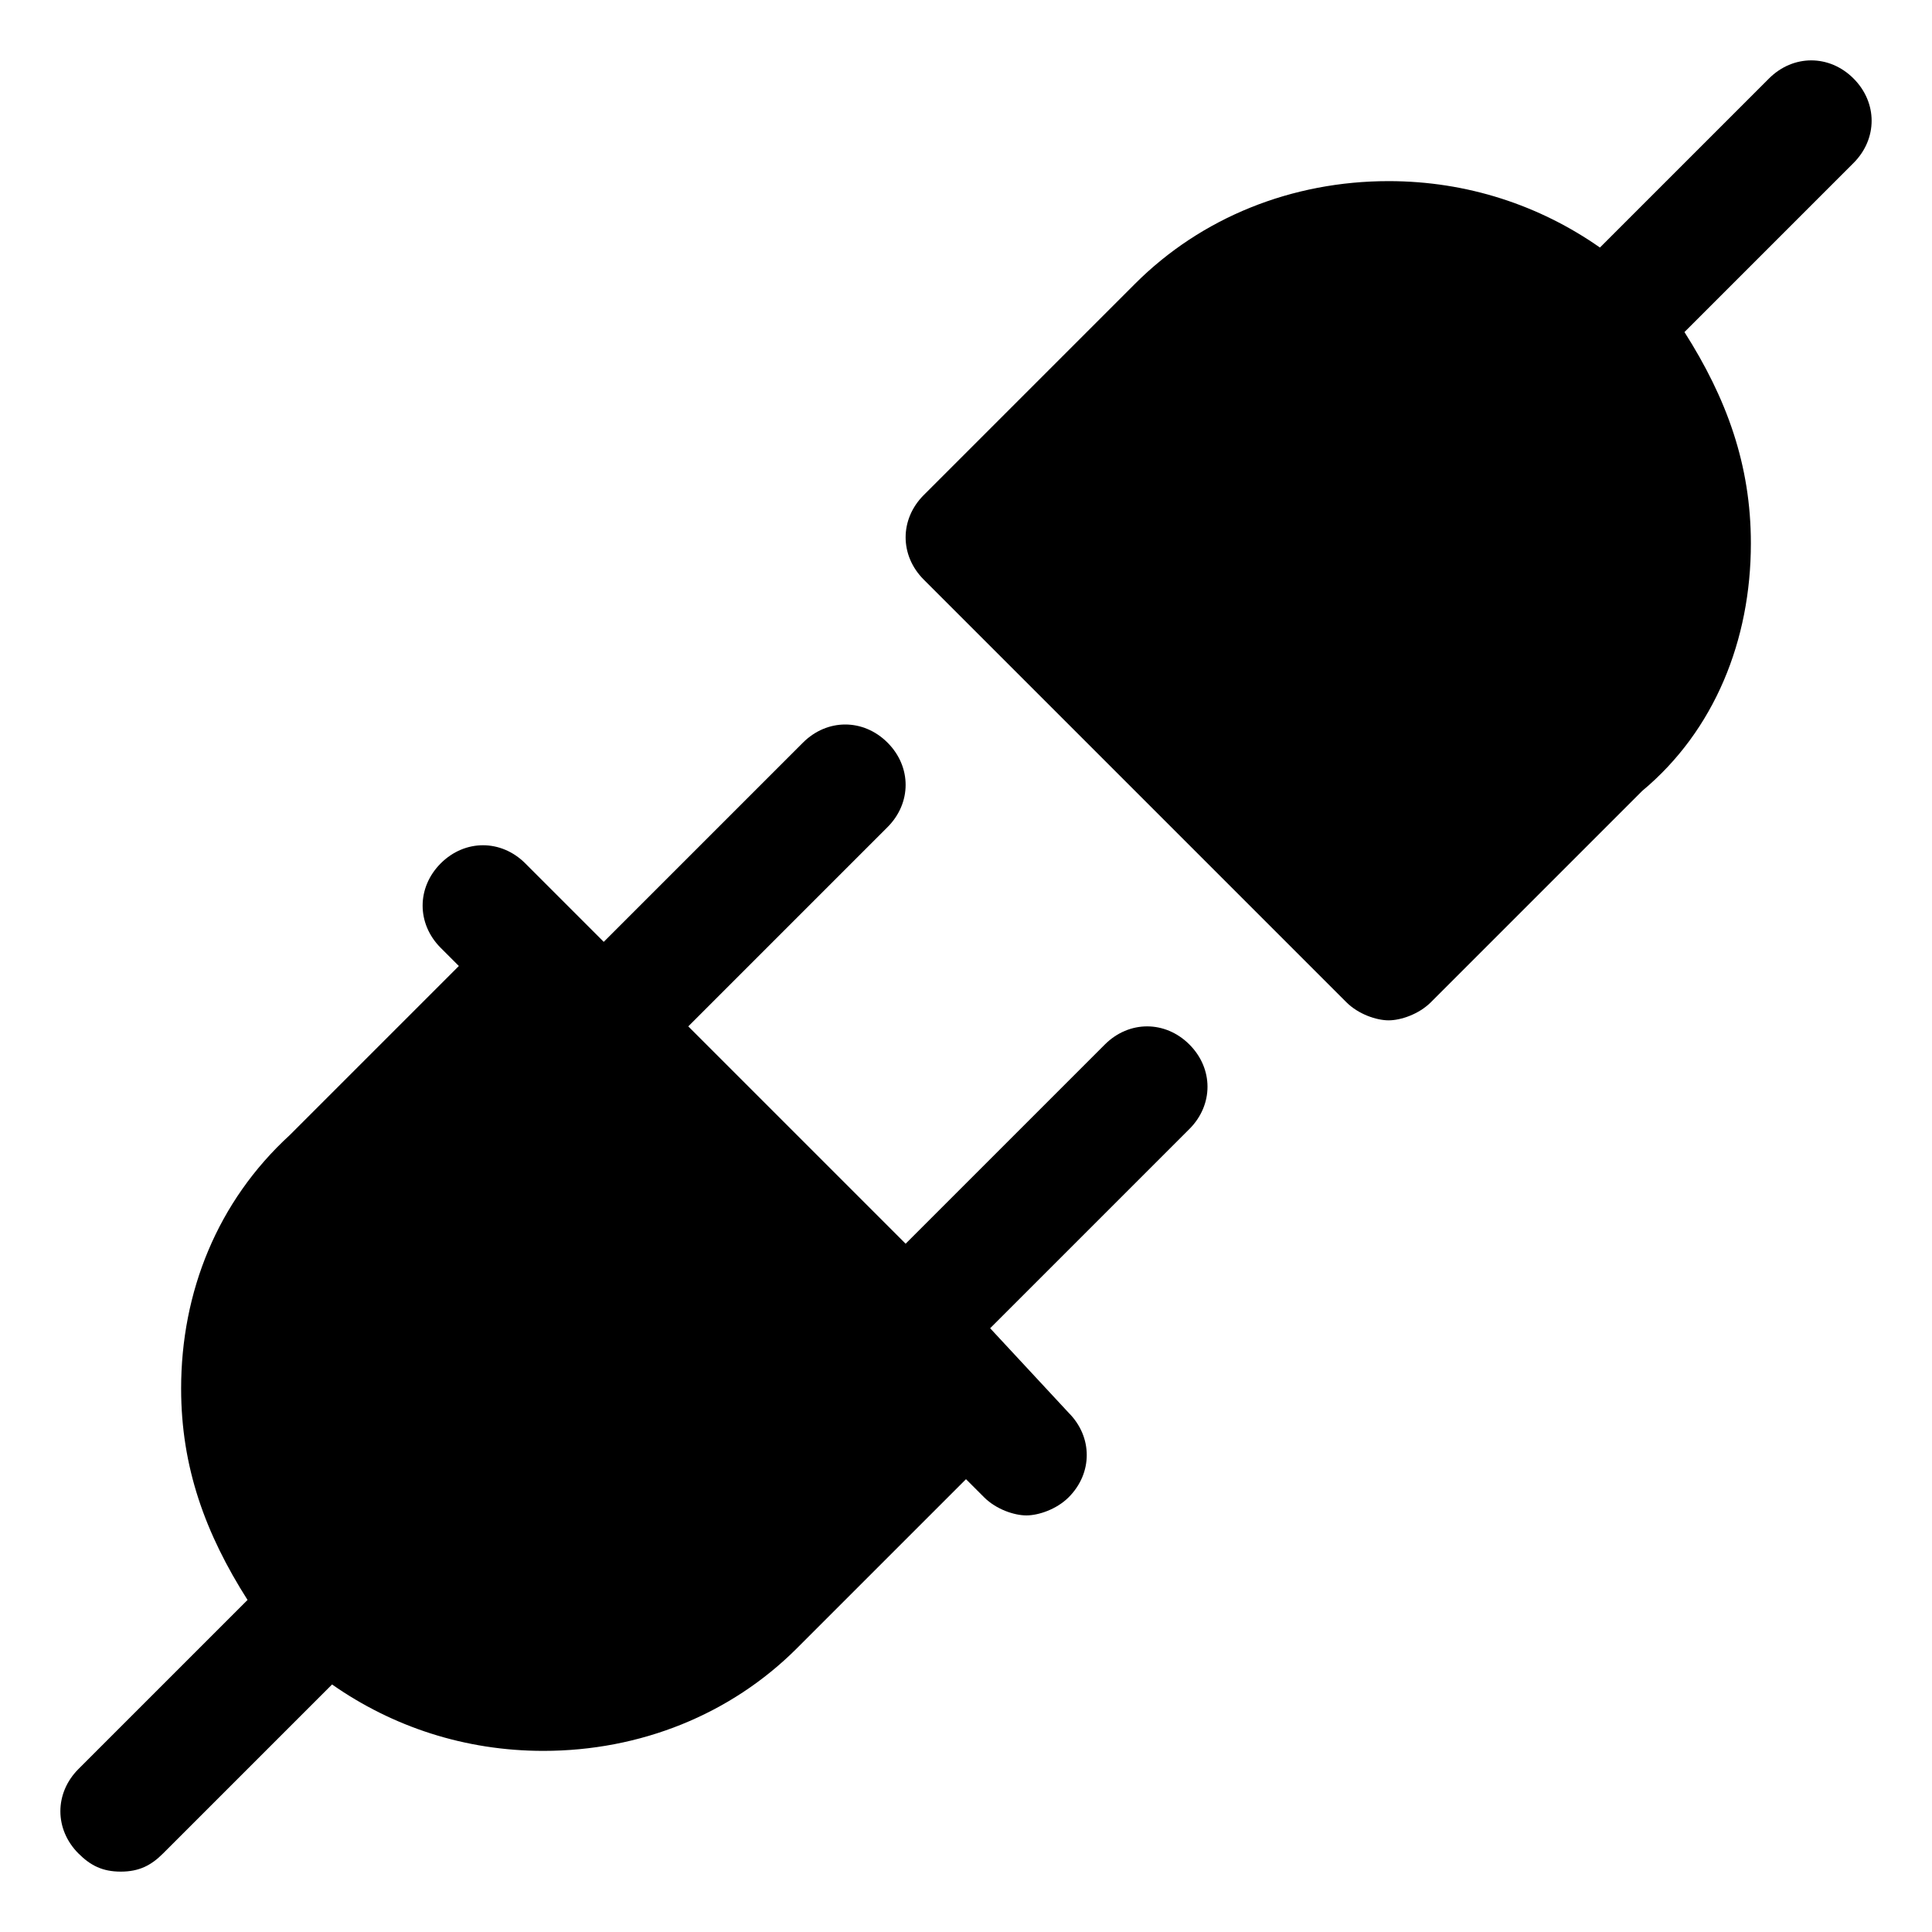
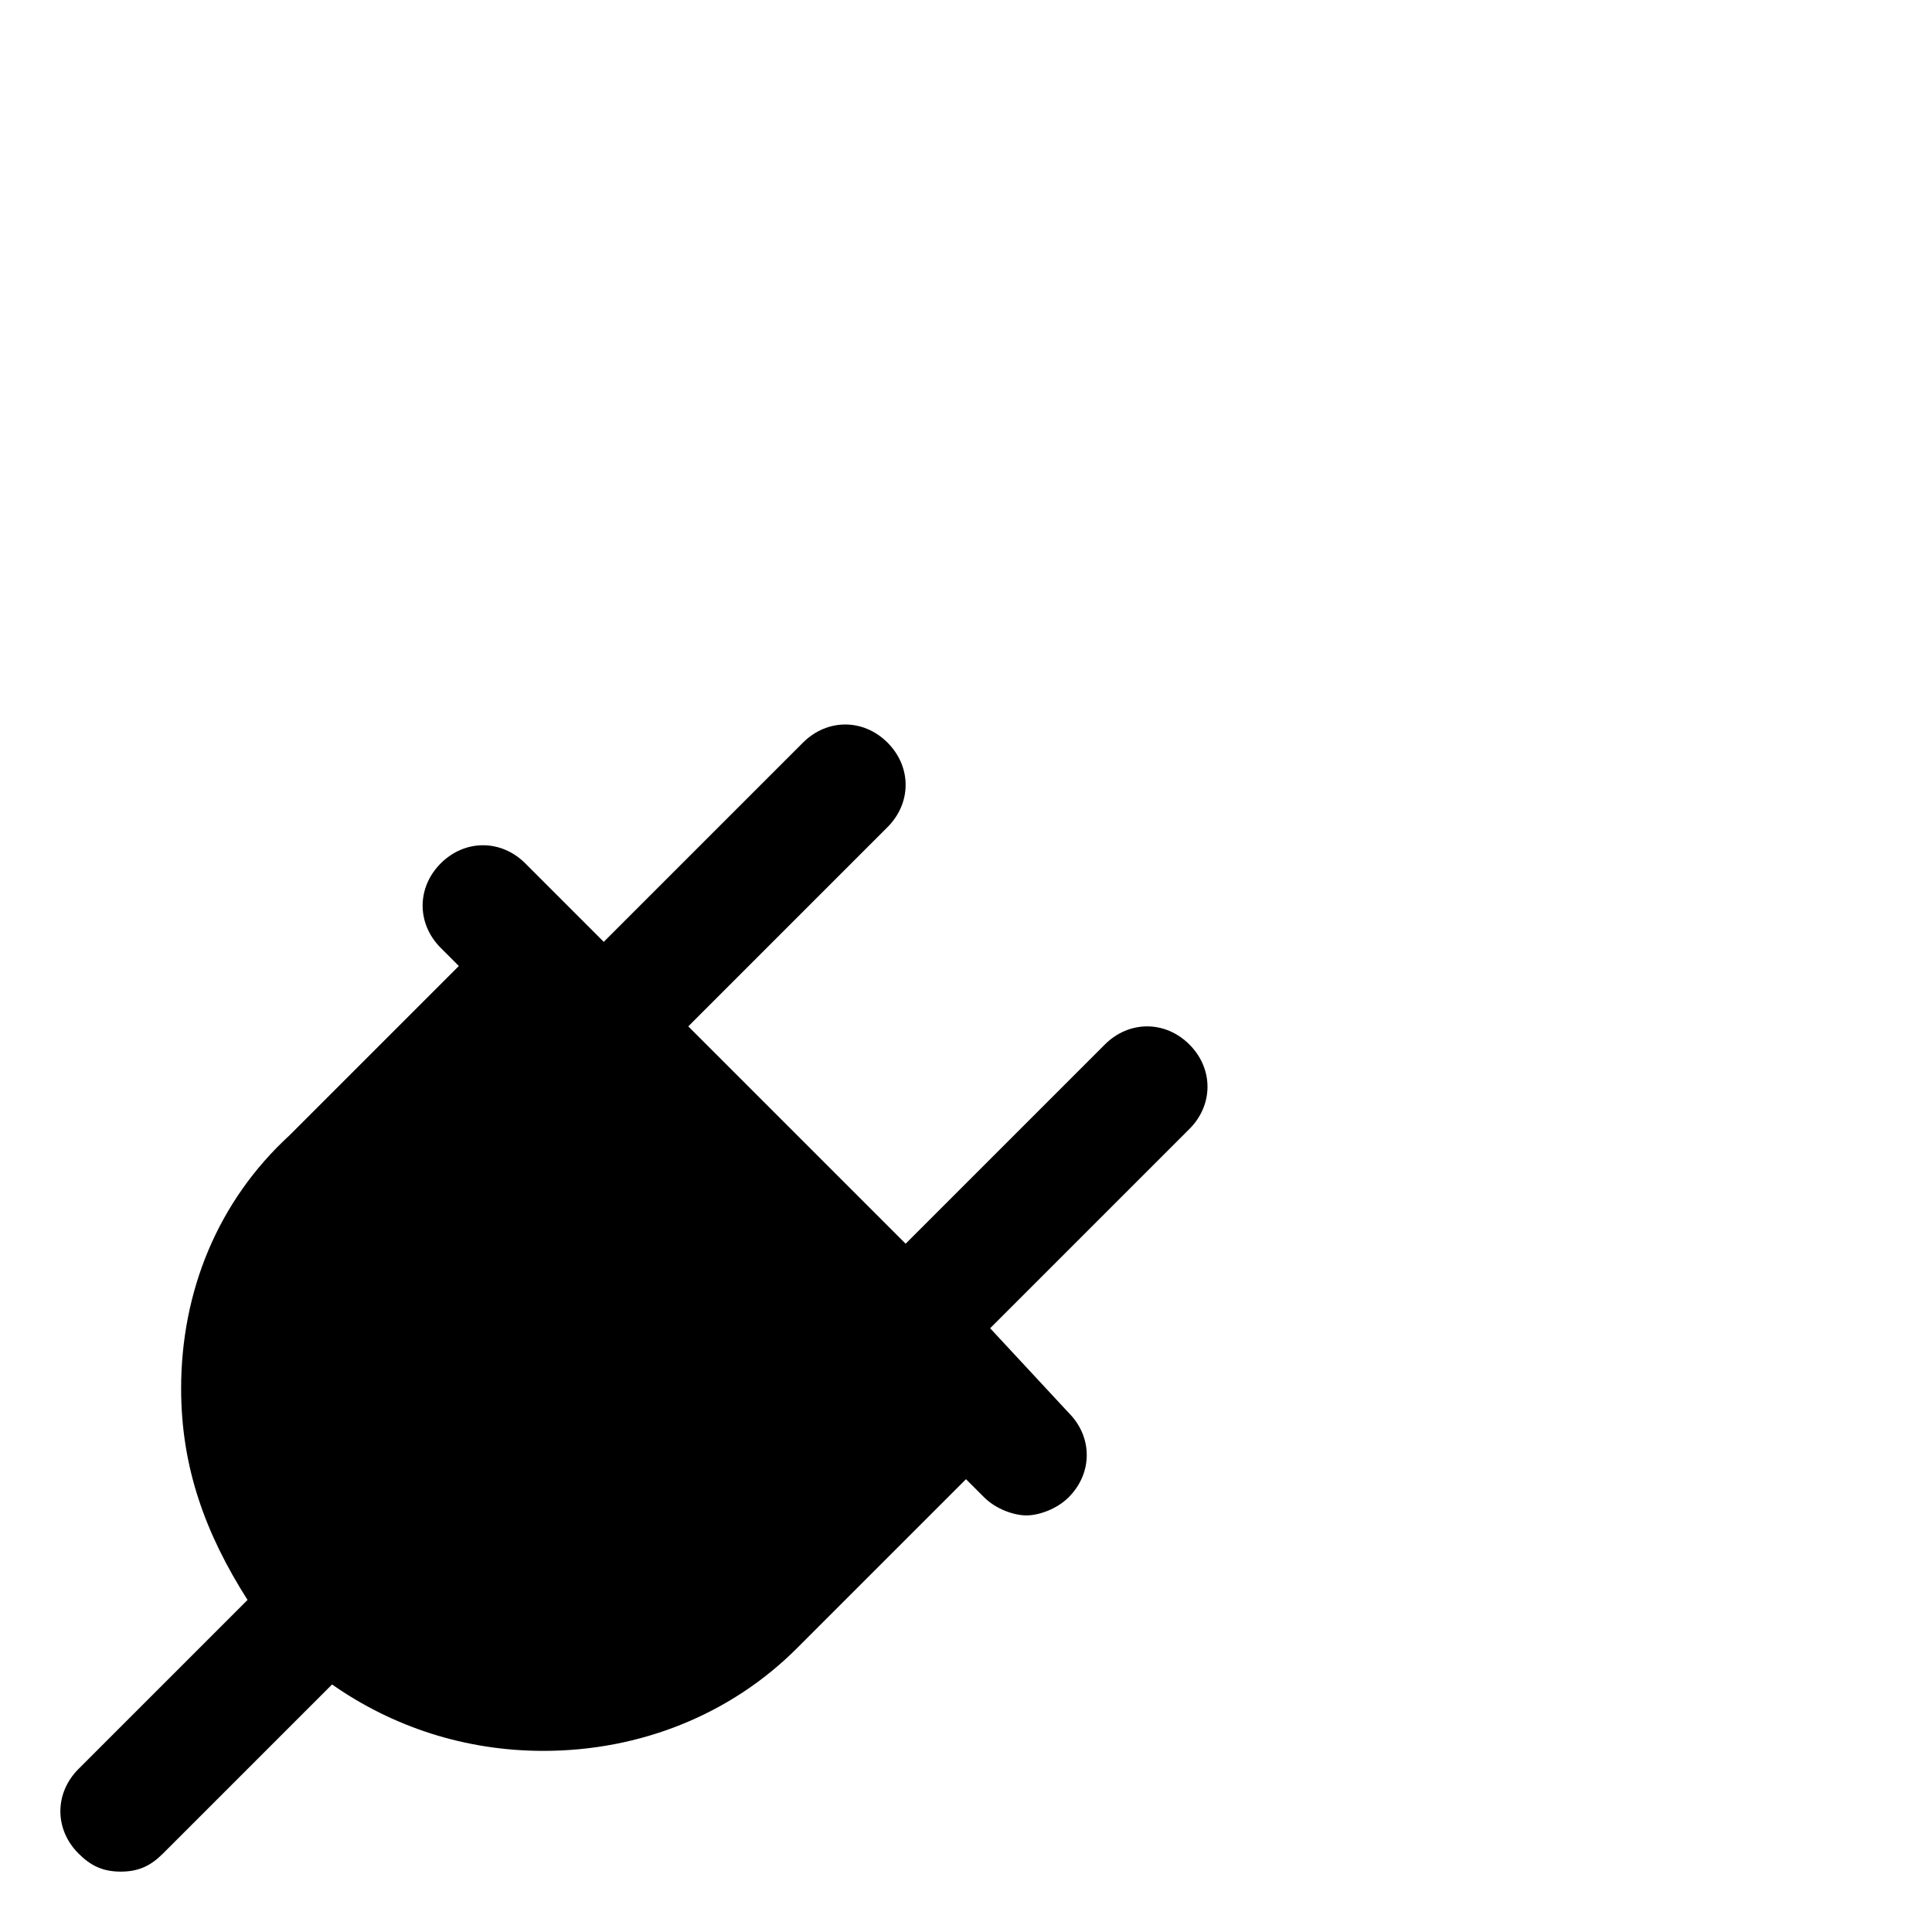
<svg xmlns="http://www.w3.org/2000/svg" fill="#000000" height="800px" width="800px" version="1.1" id="Icons" viewBox="0 0 32 32" xml:space="preserve">
  <g>
    <path d="M18.3,17.3L15,20.6L11.4,17l3.3-3.3c0.4-0.4,0.4-1,0-1.4s-1-0.4-1.4,0L10,15.6l-1.3-1.3c-0.4-0.4-1-0.4-1.4,0s-0.4,1,0,1.4   L7.6,16l-2.8,2.8C3.6,19.9,3,21.4,3,23c0,1.3,0.4,2.4,1.1,3.5l-2.8,2.8c-0.4,0.4-0.4,1,0,1.4C1.5,30.9,1.7,31,2,31s0.5-0.1,0.7-0.3   l2.8-2.8C6.5,28.6,7.7,29,9,29c1.6,0,3.1-0.6,4.2-1.7l2.8-2.8l0.3,0.3c0.2,0.2,0.5,0.3,0.7,0.3s0.5-0.1,0.7-0.3   c0.4-0.4,0.4-1,0-1.4L16.4,22l3.3-3.3c0.4-0.4,0.4-1,0-1.4S18.7,16.9,18.3,17.3z" />
-     <path d="M30.7,1.3c-0.4-0.4-1-0.4-1.4,0l-2.8,2.8C25.5,3.4,24.3,3,23,3c-1.6,0-3.1,0.6-4.2,1.7l-3.5,3.5c-0.4,0.4-0.4,1,0,1.4l7,7   c0.2,0.2,0.5,0.3,0.7,0.3s0.5-0.1,0.7-0.3l3.5-3.5C28.4,12.1,29,10.6,29,9c0-1.3-0.4-2.4-1.1-3.5l2.8-2.8   C31.1,2.3,31.1,1.7,30.7,1.3z" />
  </g>
</svg>